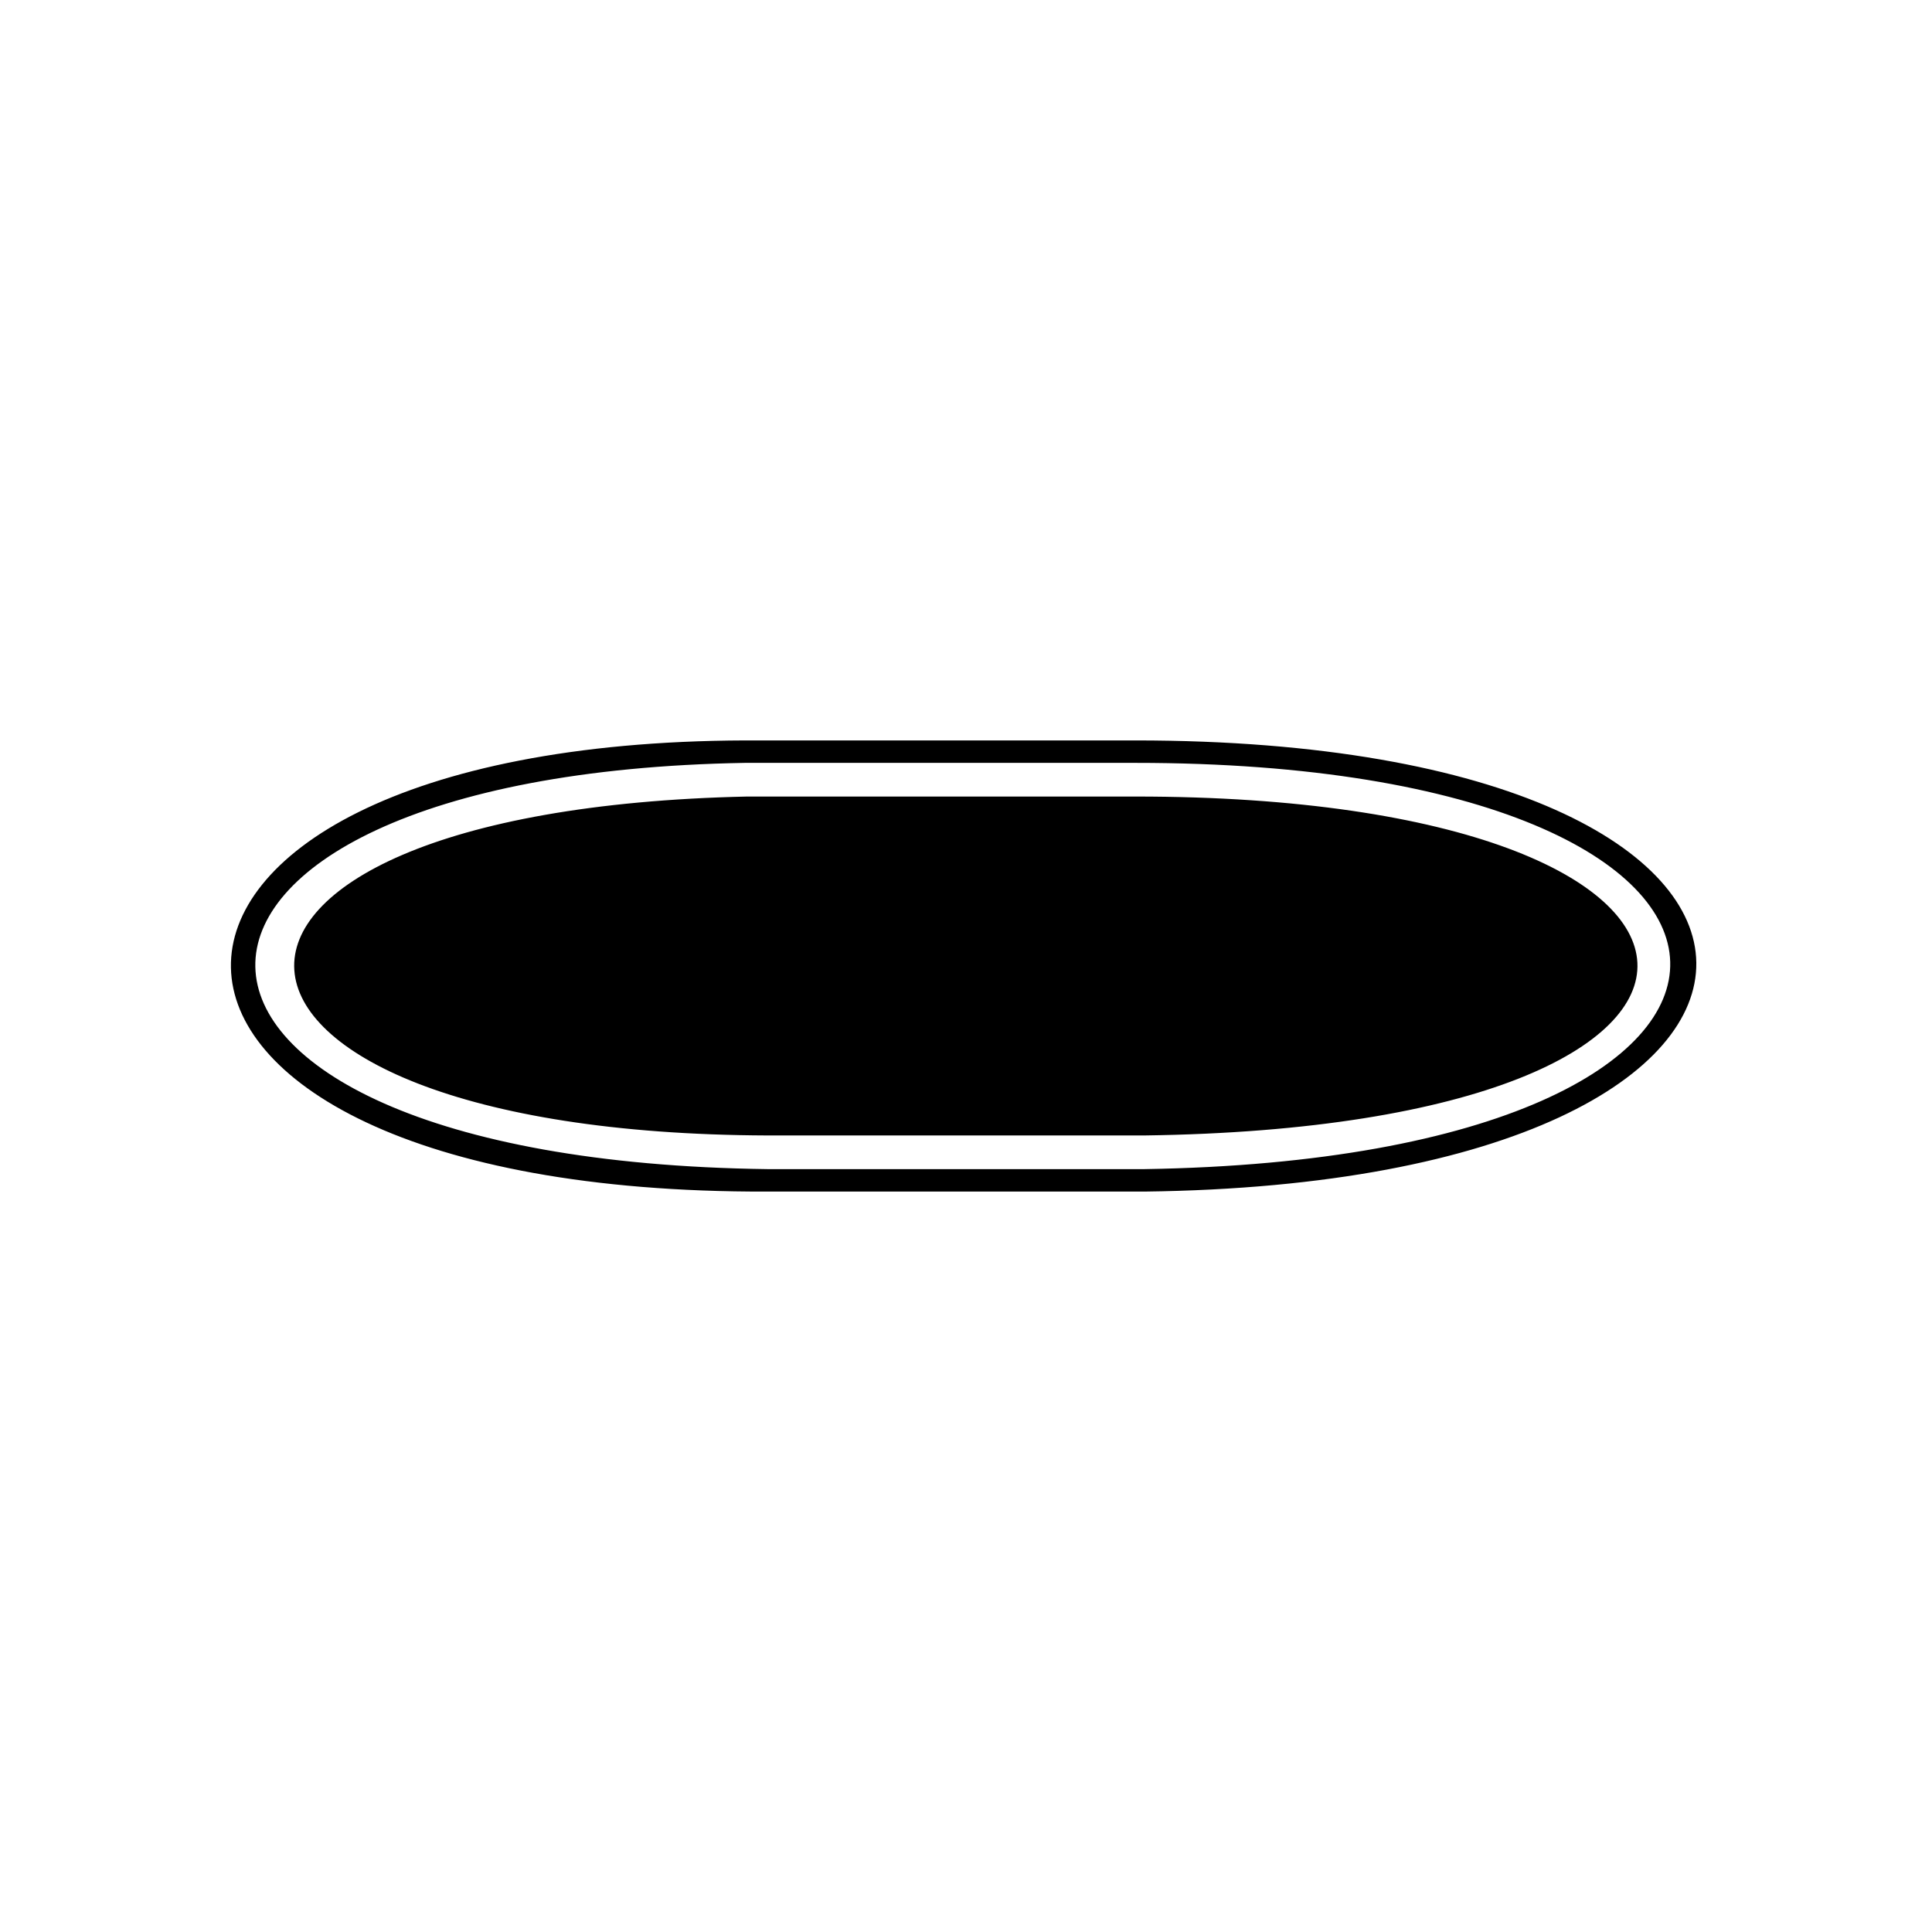
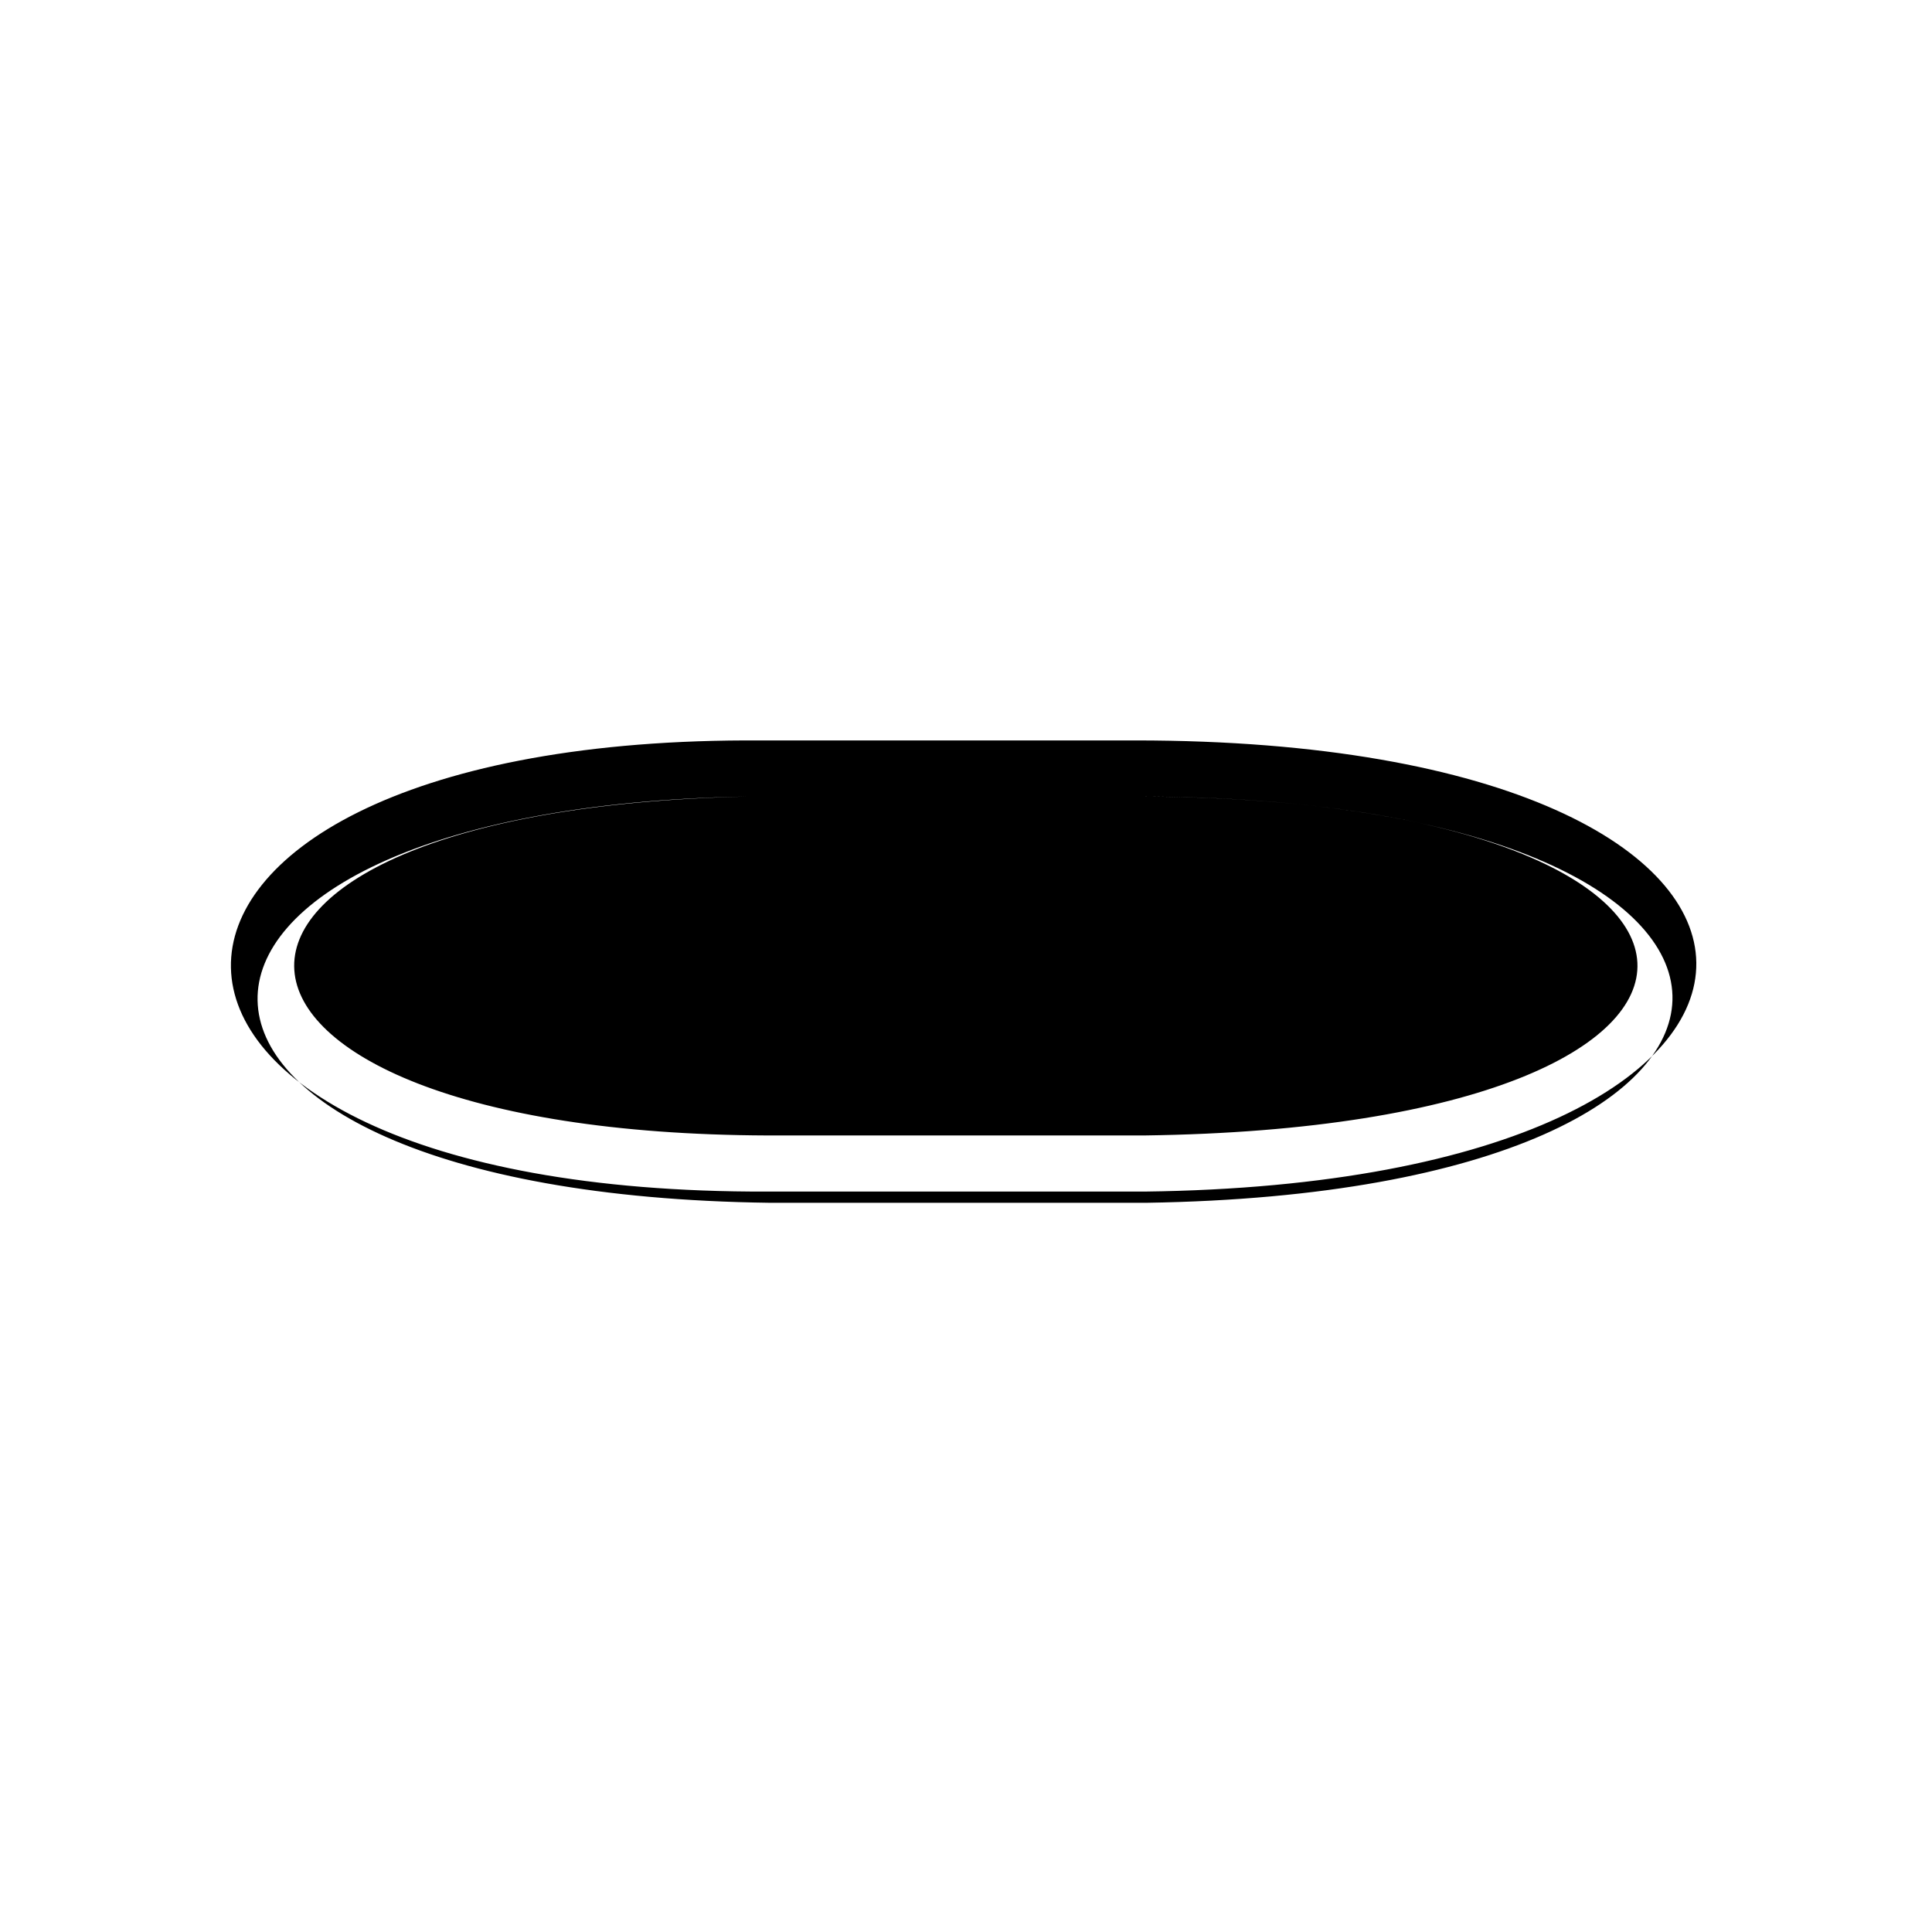
<svg xmlns="http://www.w3.org/2000/svg" fill="#000000" width="800px" height="800px" version="1.1" viewBox="144 144 512 512">
-   <path d="m341.41 340.22h103.5c197.48 0 198.07 117.18 2.379 119.56h-99.93c-189.15 0.594-187.96-118.96-5.949-119.56zm0.594 14.871c-164.17 3.57-157.62 89.223 5.352 89.816h99.93c177.85-2.379 171.31-89.816-2.379-89.816zm-0.594-8.922c-173.09 2.973-174.88 105.28 5.949 107.66h99.93c187.96-2.973 184.39-107.66-2.379-107.66z" />
+   <path d="m341.41 340.22h103.5c197.48 0 198.07 117.18 2.379 119.56h-99.93c-189.15 0.594-187.96-118.96-5.949-119.56zm0.594 14.871c-164.17 3.57-157.62 89.223 5.352 89.816h99.93c177.85-2.379 171.31-89.816-2.379-89.816zc-173.09 2.973-174.88 105.28 5.949 107.66h99.93c187.96-2.973 184.39-107.66-2.379-107.66z" />
</svg>